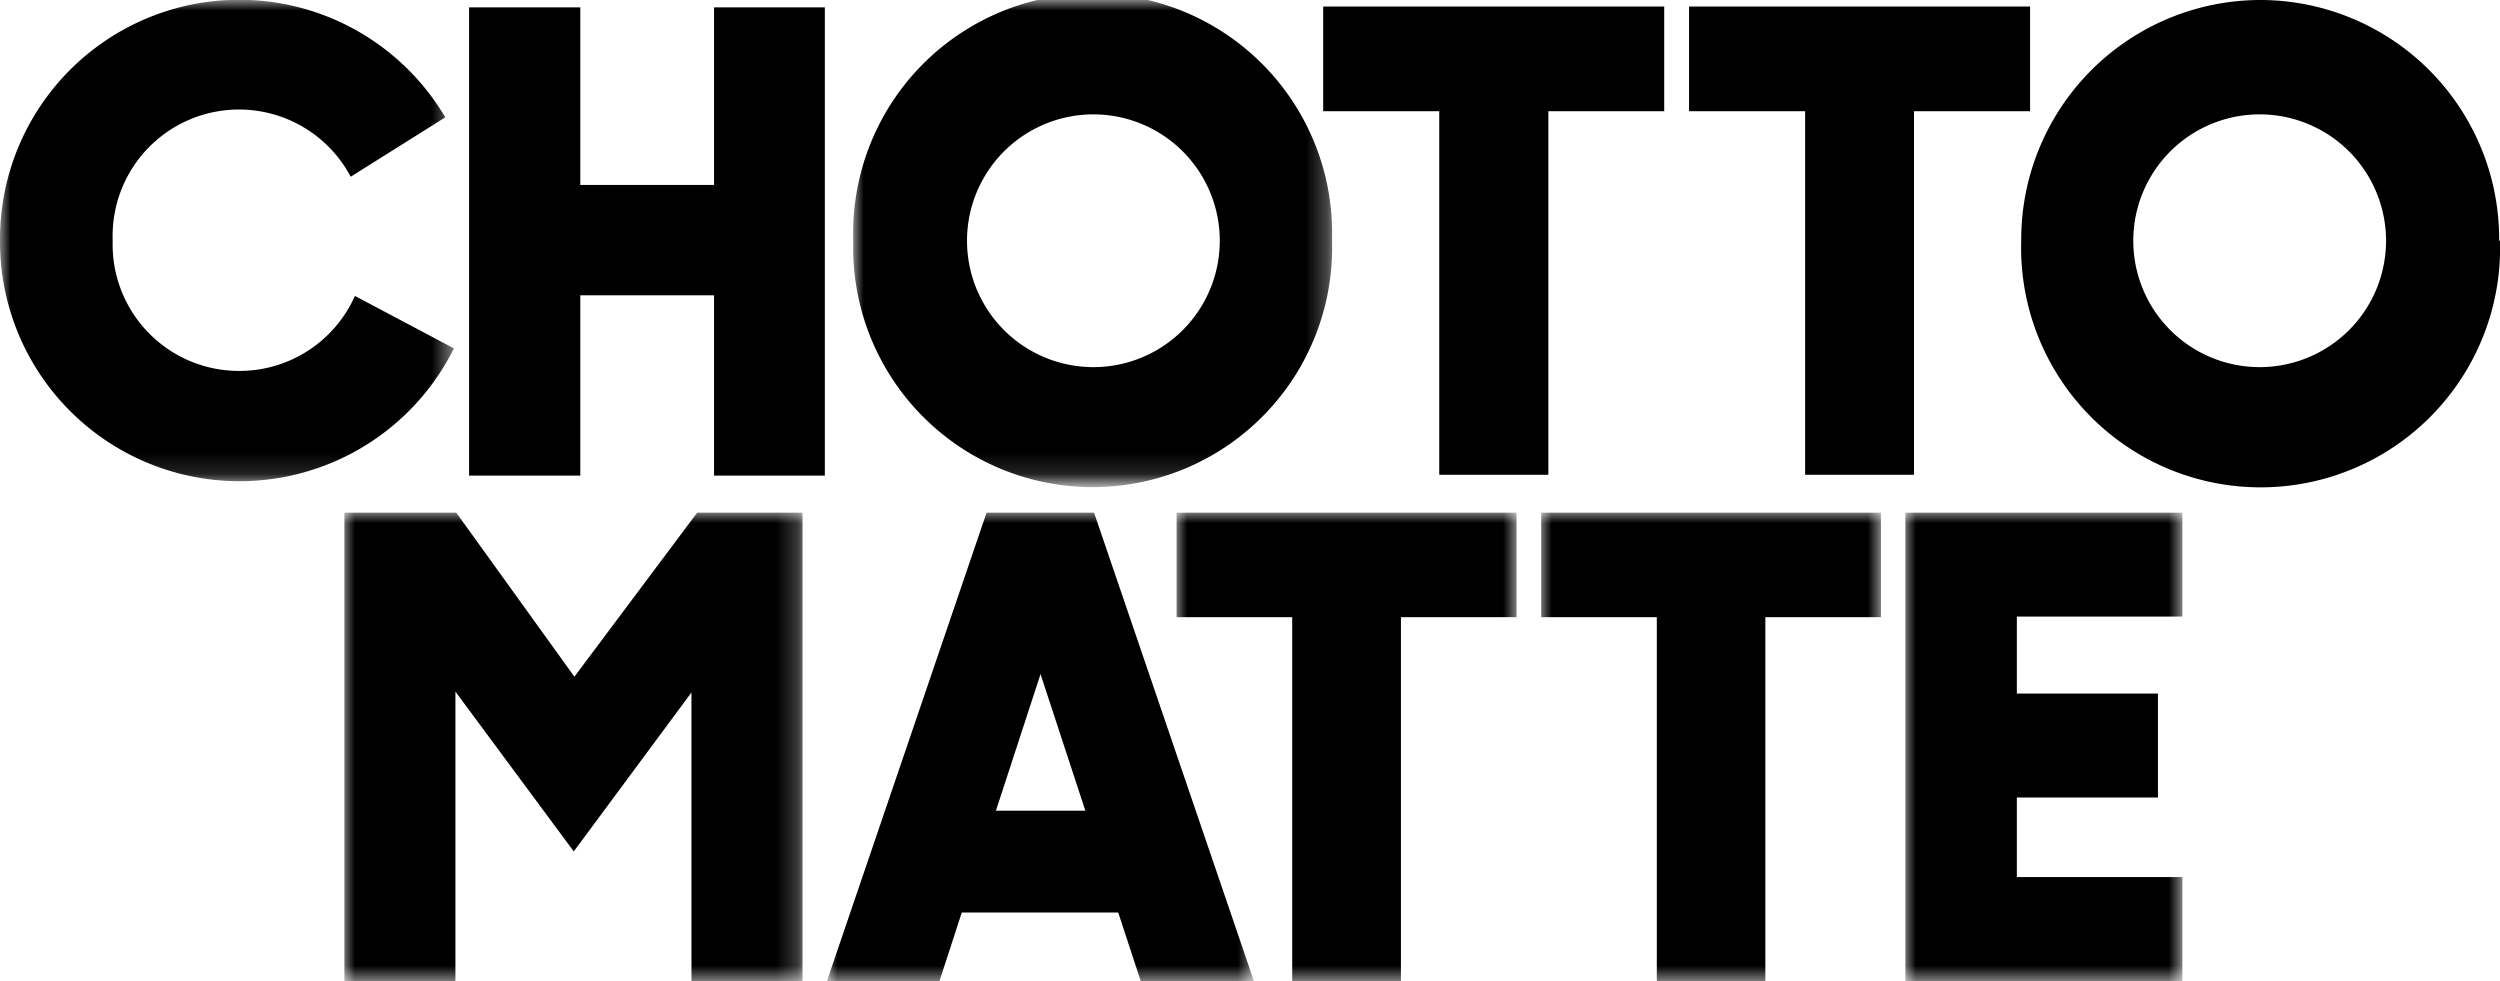
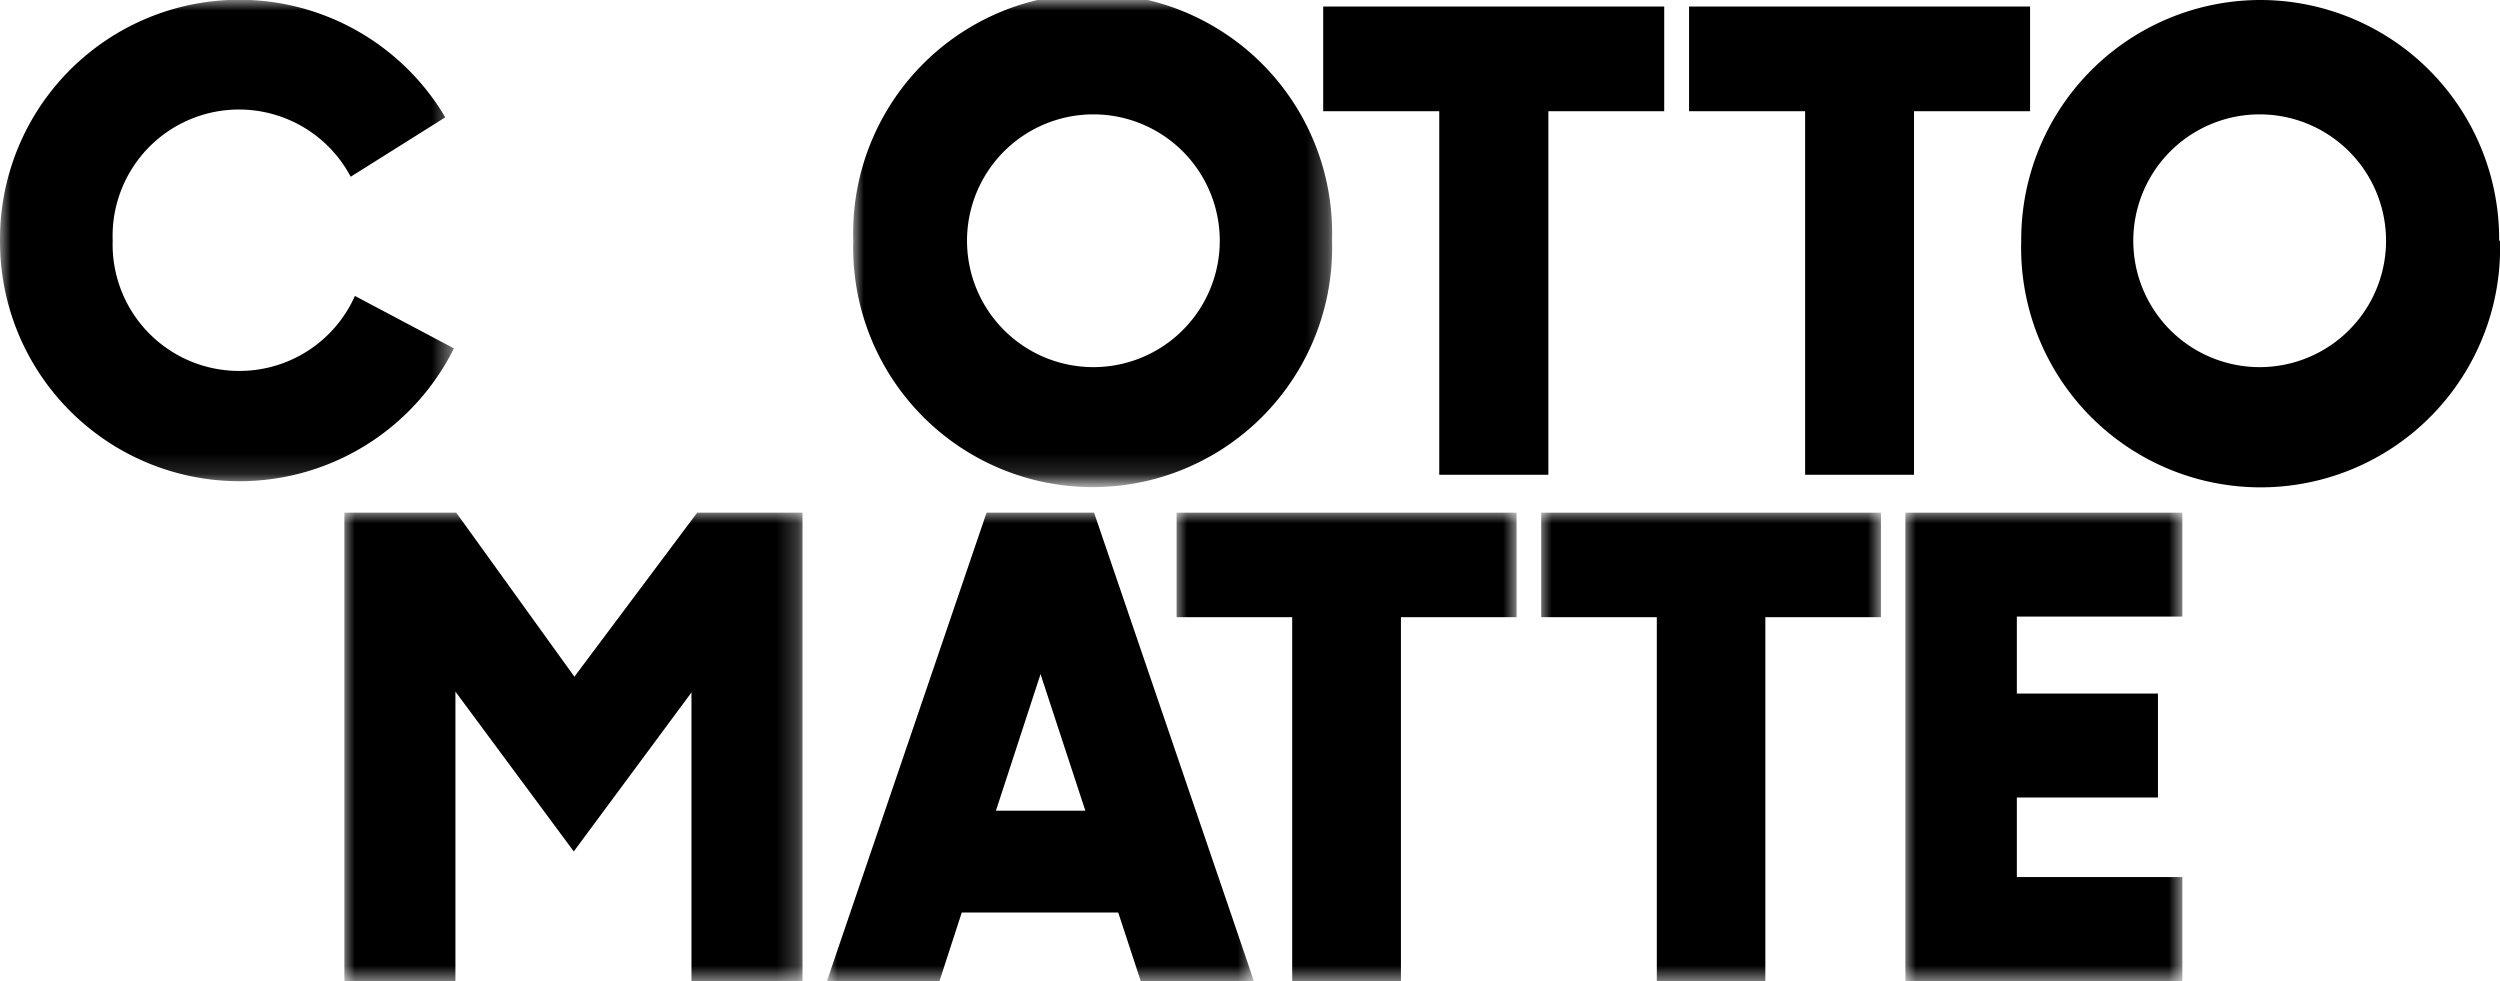
<svg xmlns="http://www.w3.org/2000/svg" id="Layer_1" data-name="Layer 1" viewBox="0 0 118.69 46.58">
  <defs>
    <style>.cls-1{fill:#fff;}.cls-1,.cls-2{fill-rule:evenodd;}.cls-3{mask:url(#mask);}.cls-4{mask:url(#mask-2-2);}.cls-5{mask:url(#mask-3);}.cls-6{mask:url(#mask-4-2);}.cls-7{mask:url(#mask-5);}.cls-8{mask:url(#mask-6-2);}.cls-9{mask:url(#mask-7);}.cls-10{opacity:0.2;}</style>
    <mask id="mask" x="40.51" y="0" width="22.73" height="22.85" maskUnits="userSpaceOnUse">
      <g id="mask-2">
        <polygon id="path-1" class="cls-1" points="40.51 0 63.24 0 63.24 22.85 40.51 22.85 40.51 0" />
      </g>
    </mask>
    <mask id="mask-2-2" x="0" y="0" width="21.55" height="22.86" maskUnits="userSpaceOnUse">
      <g id="mask-4">
        <polygon id="path-3" class="cls-1" points="0 0 21.55 0 21.55 22.86 0 22.86 0 0" />
      </g>
    </mask>
    <mask id="mask-3" x="16.35" y="24.34" width="21.76" height="22.25" maskUnits="userSpaceOnUse">
      <g id="mask-6">
        <polygon id="path-5" class="cls-1" points="16.35 24.34 38.1 24.34 38.1 46.58 16.35 46.58 16.35 24.34" />
      </g>
    </mask>
    <mask id="mask-4-2" x="39.26" y="24.34" width="20.27" height="22.25" maskUnits="userSpaceOnUse">
      <g id="mask-8">
        <polygon id="path-7" class="cls-1" points="39.26 24.34 59.53 24.34 59.53 46.58 39.26 46.58 39.26 24.34" />
      </g>
    </mask>
    <mask id="mask-5" x="90.46" y="24.34" width="13.14" height="22.25" maskUnits="userSpaceOnUse">
      <g id="mask-10">
        <polygon id="path-9" class="cls-1" points="90.46 24.34 103.61 24.34 103.61 46.58 90.46 46.58 90.46 24.34" />
      </g>
    </mask>
    <mask id="mask-6-2" x="55.86" y="24.34" width="16.14" height="22.25" maskUnits="userSpaceOnUse">
      <g id="mask-12">
        <polygon id="path-11" class="cls-1" points="55.86 24.34 72 24.34 72 46.58 55.86 46.58 55.86 24.34" />
      </g>
    </mask>
    <mask id="mask-7" x="73.17" y="24.34" width="16.14" height="22.25" maskUnits="userSpaceOnUse">
      <g id="mask-14">
        <polygon id="path-13" class="cls-1" points="73.17 24.34 89.3 24.34 89.3 46.58 73.17 46.58 73.17 24.34" />
      </g>
    </mask>
  </defs>
  <g id="Page-1">
    <g id="Chotto-Matte_About-Us_2-Copy" data-name="Chotto-Matte About-Us 2-Copy">
      <g id="Group-3">
        <g id="Group-47">
-           <polygon id="Fill-1" class="cls-2" points="33.9 0.35 33.9 8.78 27.55 8.78 27.55 0.35 22.27 0.35 22.27 22.58 27.55 22.58 27.55 14.02 33.9 14.02 33.9 22.58 39.16 22.58 39.16 0.35 33.9 0.35" />
          <g id="Group-46">
            <g id="Group-4">
              <g class="cls-3">
                <path id="Fill-2" class="cls-2" d="M57.91,11.43a6,6,0,1,0-12,0,6,6,0,1,0,12,0m-17.4,0a11.37,11.37,0,1,1,22.73-.06v.05a11.37,11.37,0,1,1-22.73,0" />
              </g>
            </g>
            <g id="Group-7">
              <g class="cls-4">
-                 <path id="Fill-5" class="cls-2" d="M16.85,14.05a6,6,0,0,1-5.5,3.56,6,6,0,0,1-6-6.19,6,6,0,0,1,6-6.22,6,6,0,0,1,5.3,3.19l4.49-2.82A11.36,11.36,0,0,0,0,11.43a11.37,11.37,0,0,0,21.55,5.11Z" />
+                 <path id="Fill-5" class="cls-2" d="M16.85,14.05a6,6,0,0,1-5.5,3.56,6,6,0,0,1-6-6.19,6,6,0,0,1,6-6.22,6,6,0,0,1,5.3,3.19l4.49-2.82A11.36,11.36,0,0,0,0,11.43a11.37,11.37,0,0,0,21.55,5.11" />
              </g>
            </g>
            <polygon id="Fill-8" class="cls-2" points="62.82 0.31 62.82 5.28 68.33 5.28 68.33 22.54 73.51 22.54 73.51 5.28 73.54 5.28 79.01 5.28 79.01 0.31 62.82 0.31" />
            <path id="Fill-10" class="cls-2" d="M101.28,11.43a6,6,0,1,0,12,0,6,6,0,1,0-12,0m17.41,0a11.37,11.37,0,1,1-22.73,0A11.37,11.37,0,0,1,107.29,0h0a11.35,11.35,0,0,1,11.36,11.43" />
            <polygon id="Fill-12" class="cls-2" points="96.38 0.31 96.38 5.28 90.87 5.28 90.87 22.54 85.7 22.54 85.7 5.28 85.66 5.28 80.19 5.28 80.19 0.31 96.38 0.31" />
          </g>
        </g>
        <g id="Group-47-Copy">
          <g id="Group-46-2" data-name="Group-46">
            <g id="Group-29">
              <g id="Group-16">
                <g class="cls-5">
                  <polygon id="Fill-14" class="cls-2" points="33.1 24.34 27.27 32.13 21.66 24.34 16.35 24.34 16.35 46.58 21.62 46.58 21.62 32.83 27.24 40.42 32.83 32.87 32.83 46.58 38.1 46.58 38.1 24.34 33.1 24.34" />
                </g>
              </g>
              <g id="Group-19">
                <g class="cls-6">
                  <path id="Fill-17" class="cls-2" d="M46.84,24.34,39.26,46.58H44.6l1.06-3.26h7.43l1.07,3.26h5.37L51.94,24.34ZM49.4,32l2.13,6.49H47.28Z" />
                </g>
              </g>
              <g id="Group-22">
                <g class="cls-7">
                  <polygon id="Fill-20" class="cls-2" points="90.46 24.34 90.46 46.58 103.61 46.58 103.61 41.64 95.75 41.64 95.75 37.86 102.45 37.86 102.45 32.93 95.75 32.93 95.75 29.27 103.61 29.27 103.61 24.34 90.46 24.34" />
                </g>
              </g>
              <g id="Group-25">
                <g class="cls-8">
                  <polygon id="Fill-23" class="cls-2" points="55.86 24.34 55.86 29.3 61.35 29.3 61.35 46.58 66.51 46.58 66.51 29.3 66.54 29.3 72 29.3 72 24.34 55.86 24.34" />
                </g>
              </g>
              <g id="Group-28">
                <g class="cls-9">
                  <polygon id="Fill-26" class="cls-2" points="89.3 24.34 89.3 29.3 83.81 29.3 83.81 46.58 78.66 46.58 78.66 29.3 78.62 29.3 73.17 29.3 73.17 24.34 89.3 24.34" />
                </g>
              </g>
            </g>
            <g id="Group-45" class="cls-10">
              <g id="Group-32">
                <g class="cls-5">
                  <polygon id="Fill-30" class="cls-2" points="33.1 24.34 27.27 32.13 21.66 24.34 16.35 24.34 16.35 46.58 21.62 46.58 21.62 32.83 27.24 40.42 32.83 32.87 32.83 46.58 38.1 46.58 38.1 24.34 33.1 24.34" />
                </g>
              </g>
              <g id="Group-35">
                <g class="cls-6">
                  <path id="Fill-33" class="cls-2" d="M46.84,24.34,39.26,46.58H44.6l1.06-3.26h7.43l1.07,3.26h5.37L51.94,24.34ZM49.4,32l2.13,6.49H47.28Z" />
                </g>
              </g>
              <g id="Group-38">
                <g class="cls-7">
                  <polygon id="Fill-36" class="cls-2" points="90.46 24.34 90.46 46.58 103.61 46.58 103.61 41.64 95.75 41.64 95.75 37.86 102.45 37.86 102.45 32.93 95.75 32.93 95.75 29.27 103.61 29.27 103.61 24.34 90.46 24.34" />
                </g>
              </g>
              <g id="Group-41">
                <g class="cls-8">
                  <polygon id="Fill-39" class="cls-2" points="55.86 24.34 55.86 29.3 61.35 29.3 61.35 46.58 66.51 46.58 66.51 29.3 66.54 29.3 72 29.3 72 24.34 55.86 24.34" />
                </g>
              </g>
              <g id="Group-44">
                <g class="cls-9">
                  <polygon id="Fill-42" class="cls-2" points="89.3 24.34 89.3 29.3 83.81 29.3 83.81 46.58 78.66 46.58 78.66 29.3 78.62 29.3 73.17 29.3 73.17 24.34 89.3 24.34" />
                </g>
              </g>
            </g>
          </g>
        </g>
      </g>
    </g>
  </g>
</svg>